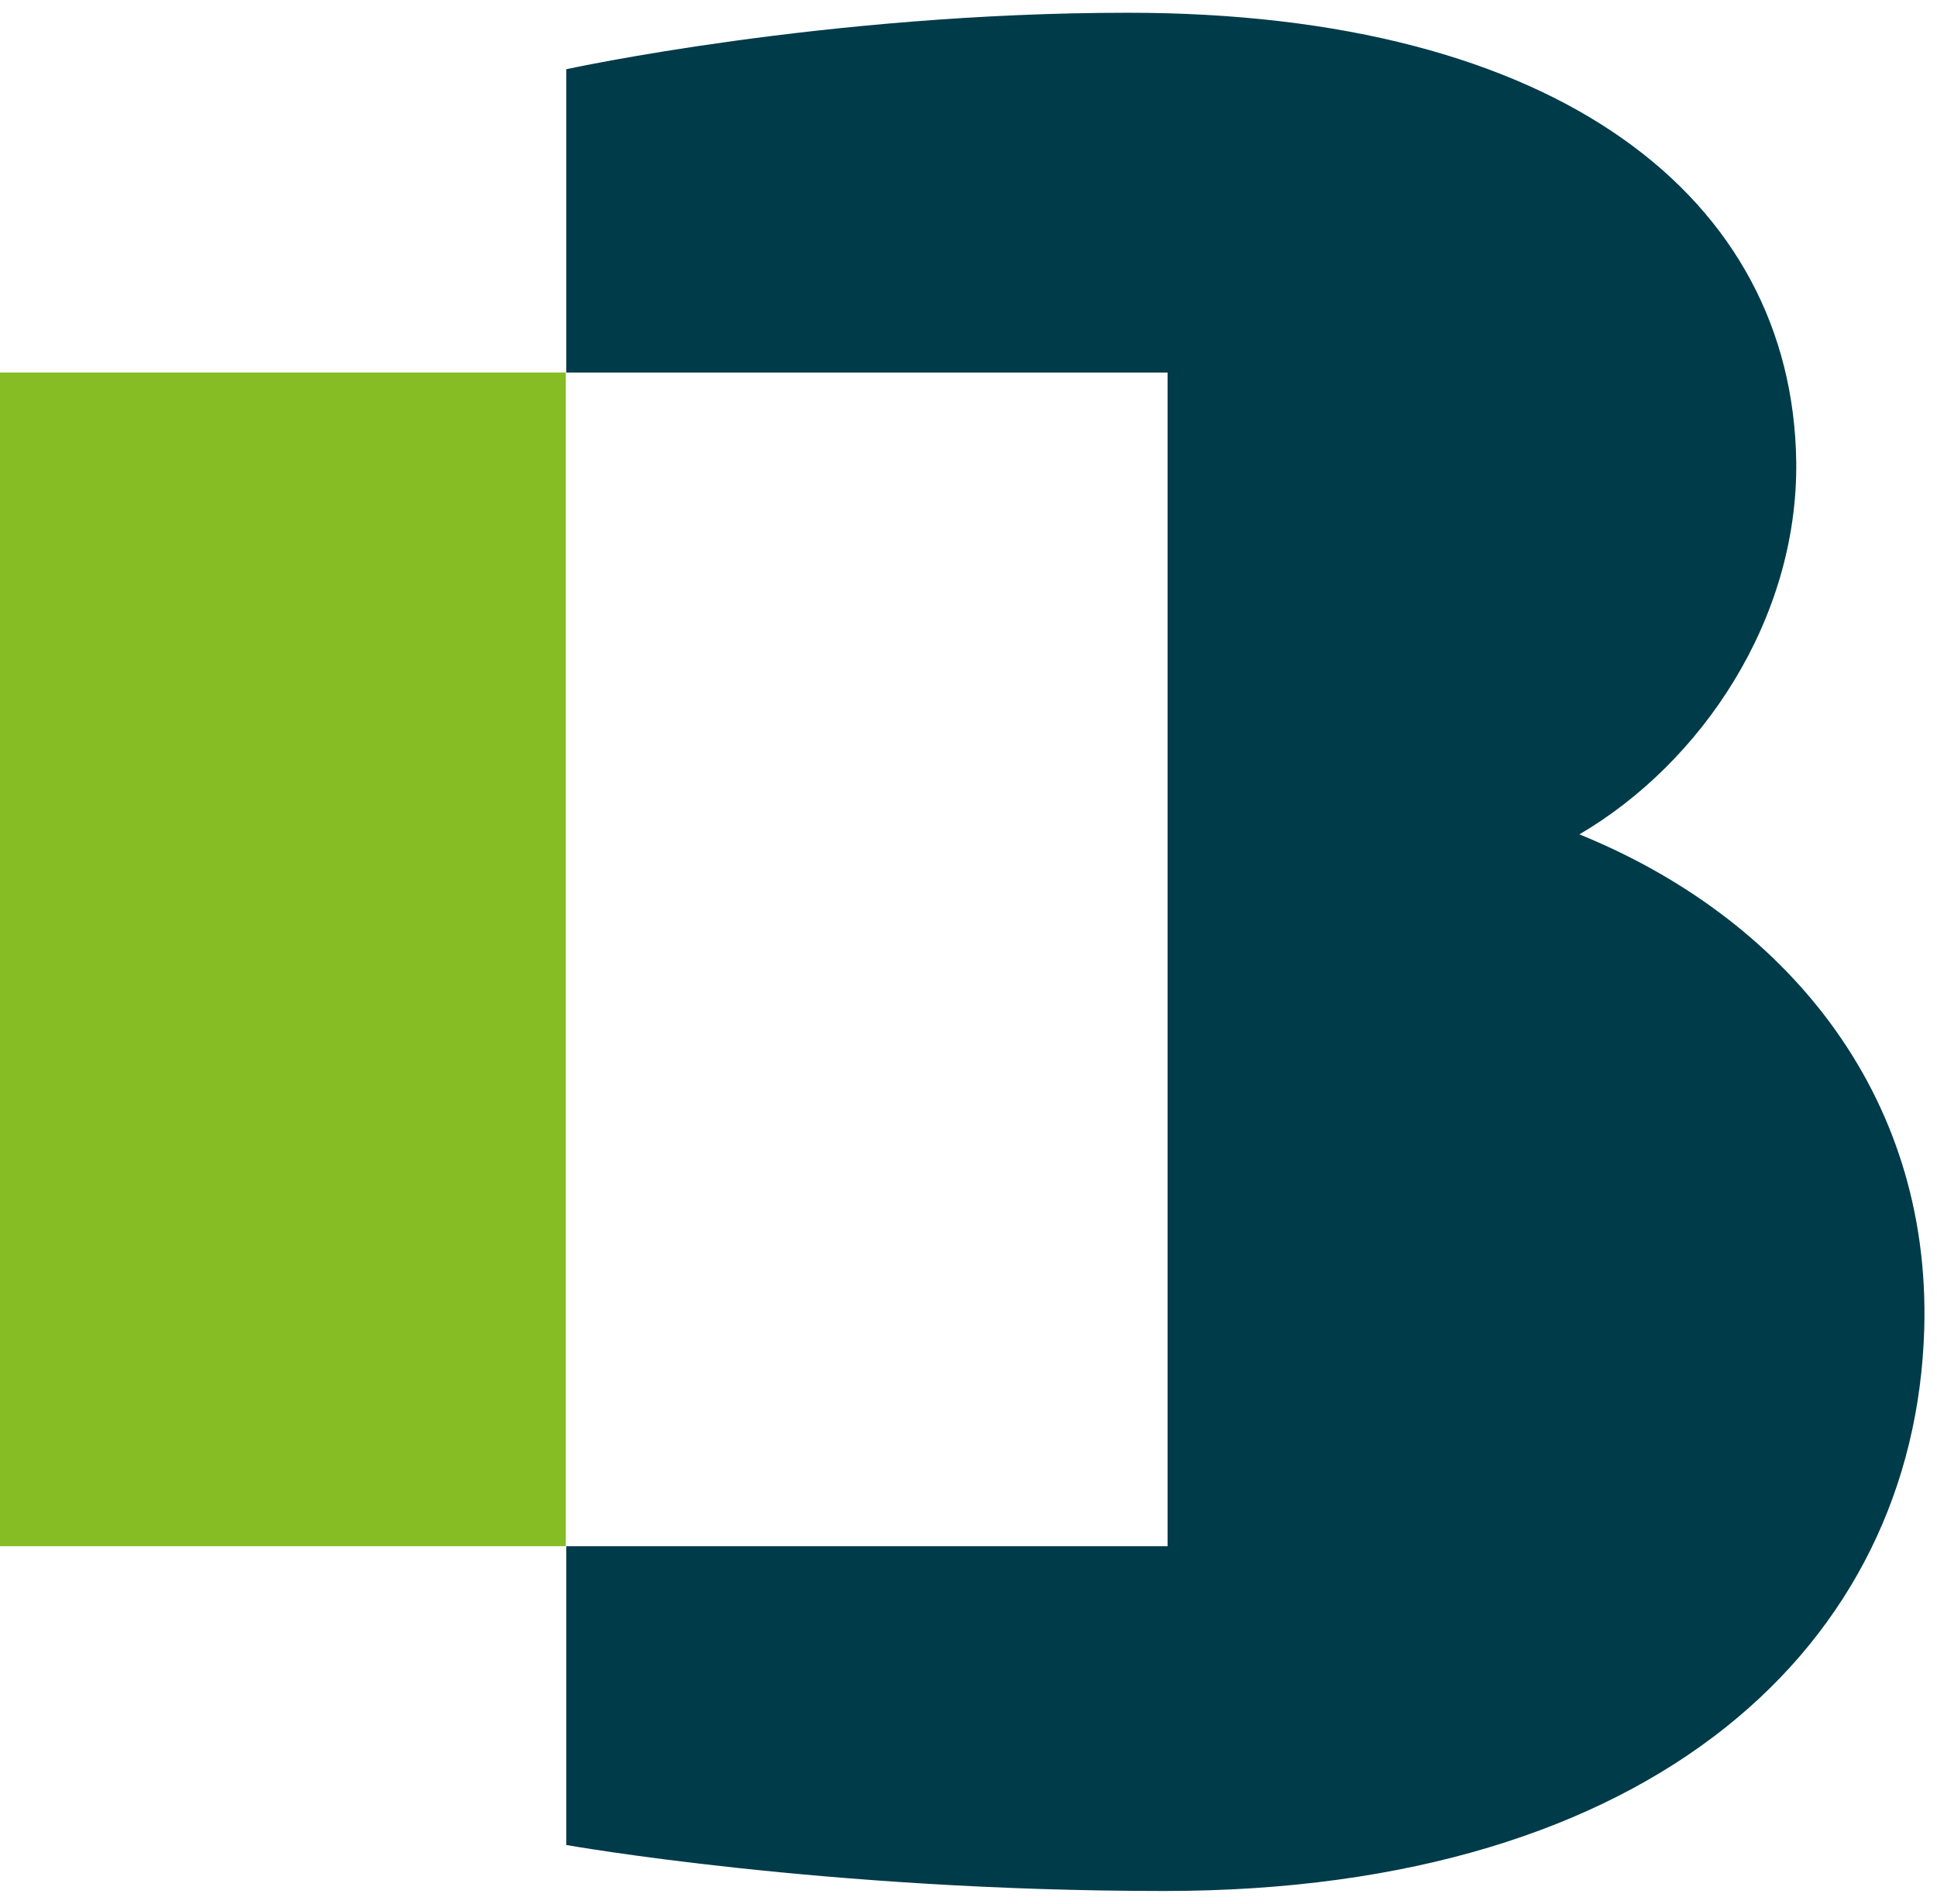
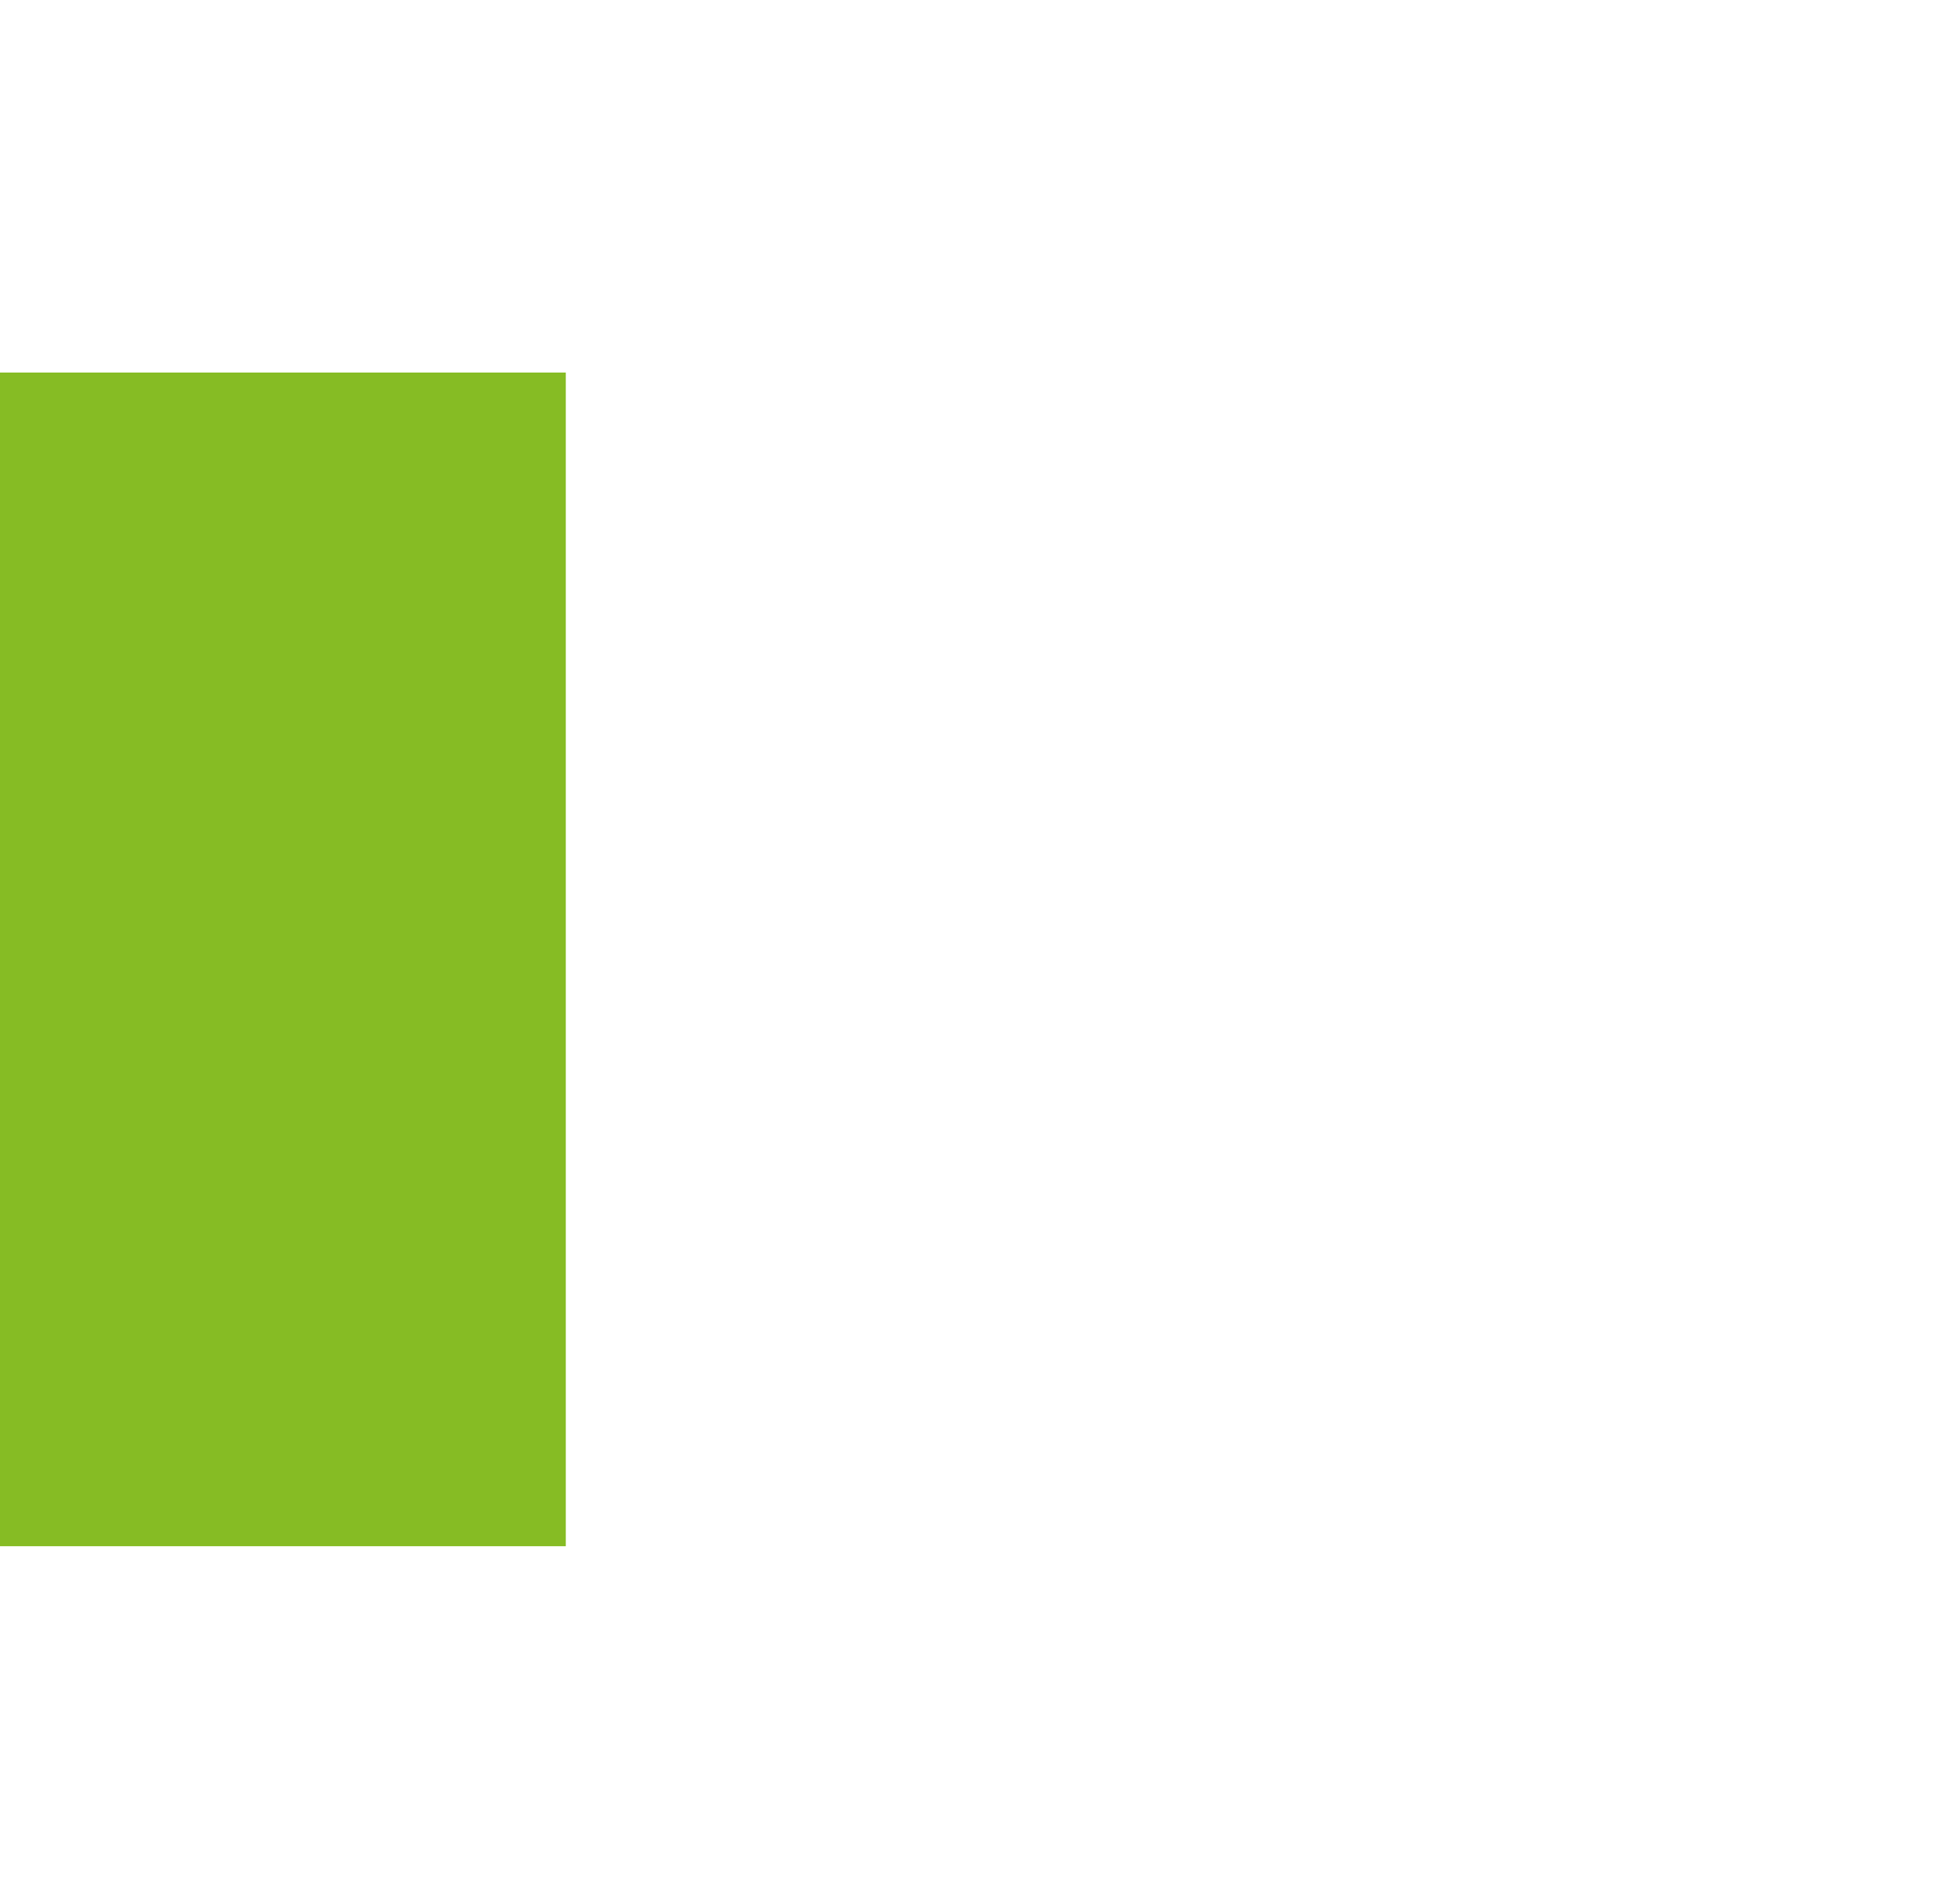
<svg xmlns="http://www.w3.org/2000/svg" version="1.1" id="Calque_1" x="0px" y="0px" viewBox="0 0 425.2 418.1" style="enable-background:new 0 0 425.2 418.1;" xml:space="preserve">
  <style type="text/css">
	.st0{fill:#86BC24;}
	.st1{fill:#003B4A;}
</style>
  <g>
    <rect y="81.8" class="st0" width="124.2" height="257.7" />
-     <path class="st1" d="M346.7,183.2c26.8-15.7,48-47.2,47.6-81.8c-0.8-57.8-52-98.6-146.7-98.6c-66.5,0-123.3,12.4-123.3,12.4v66.6   h132v257.7h-132v65.6c0,0,56.8,10.1,131.3,10.1c107.8,0,164.8-54.4,166.8-123.4C423.9,239.6,391.3,201.3,346.7,183.2" />
  </g>
</svg>